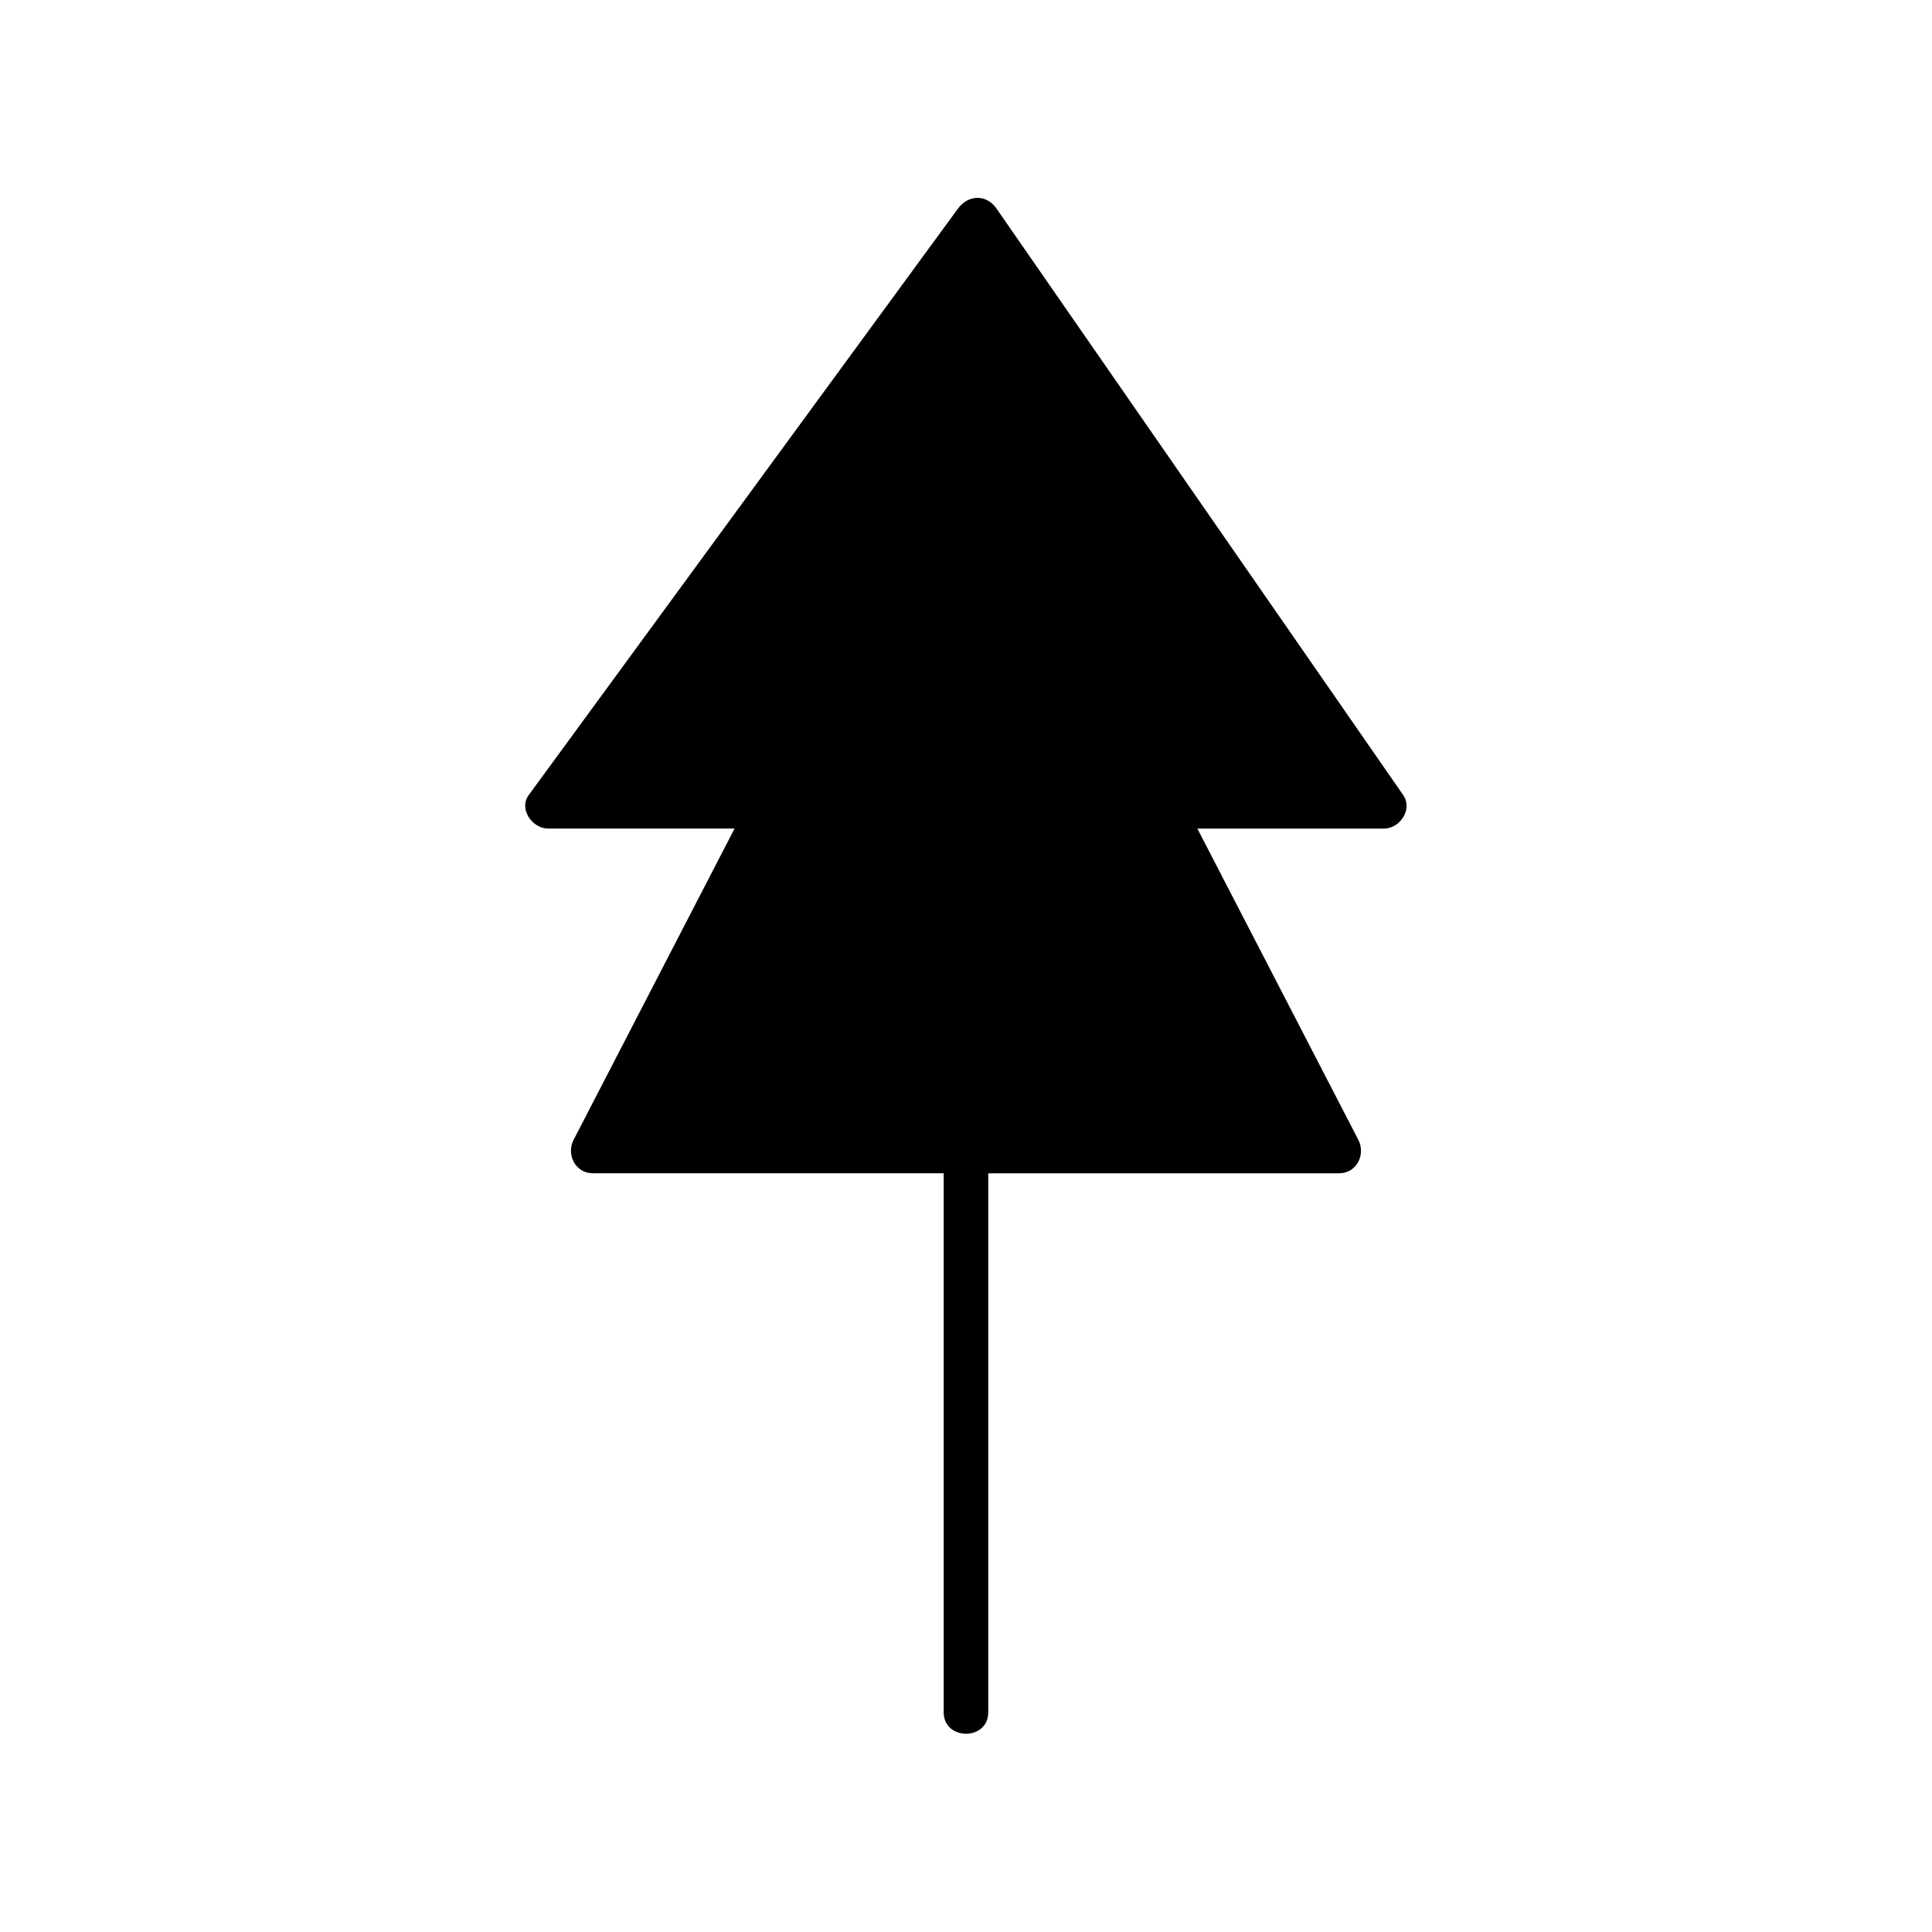
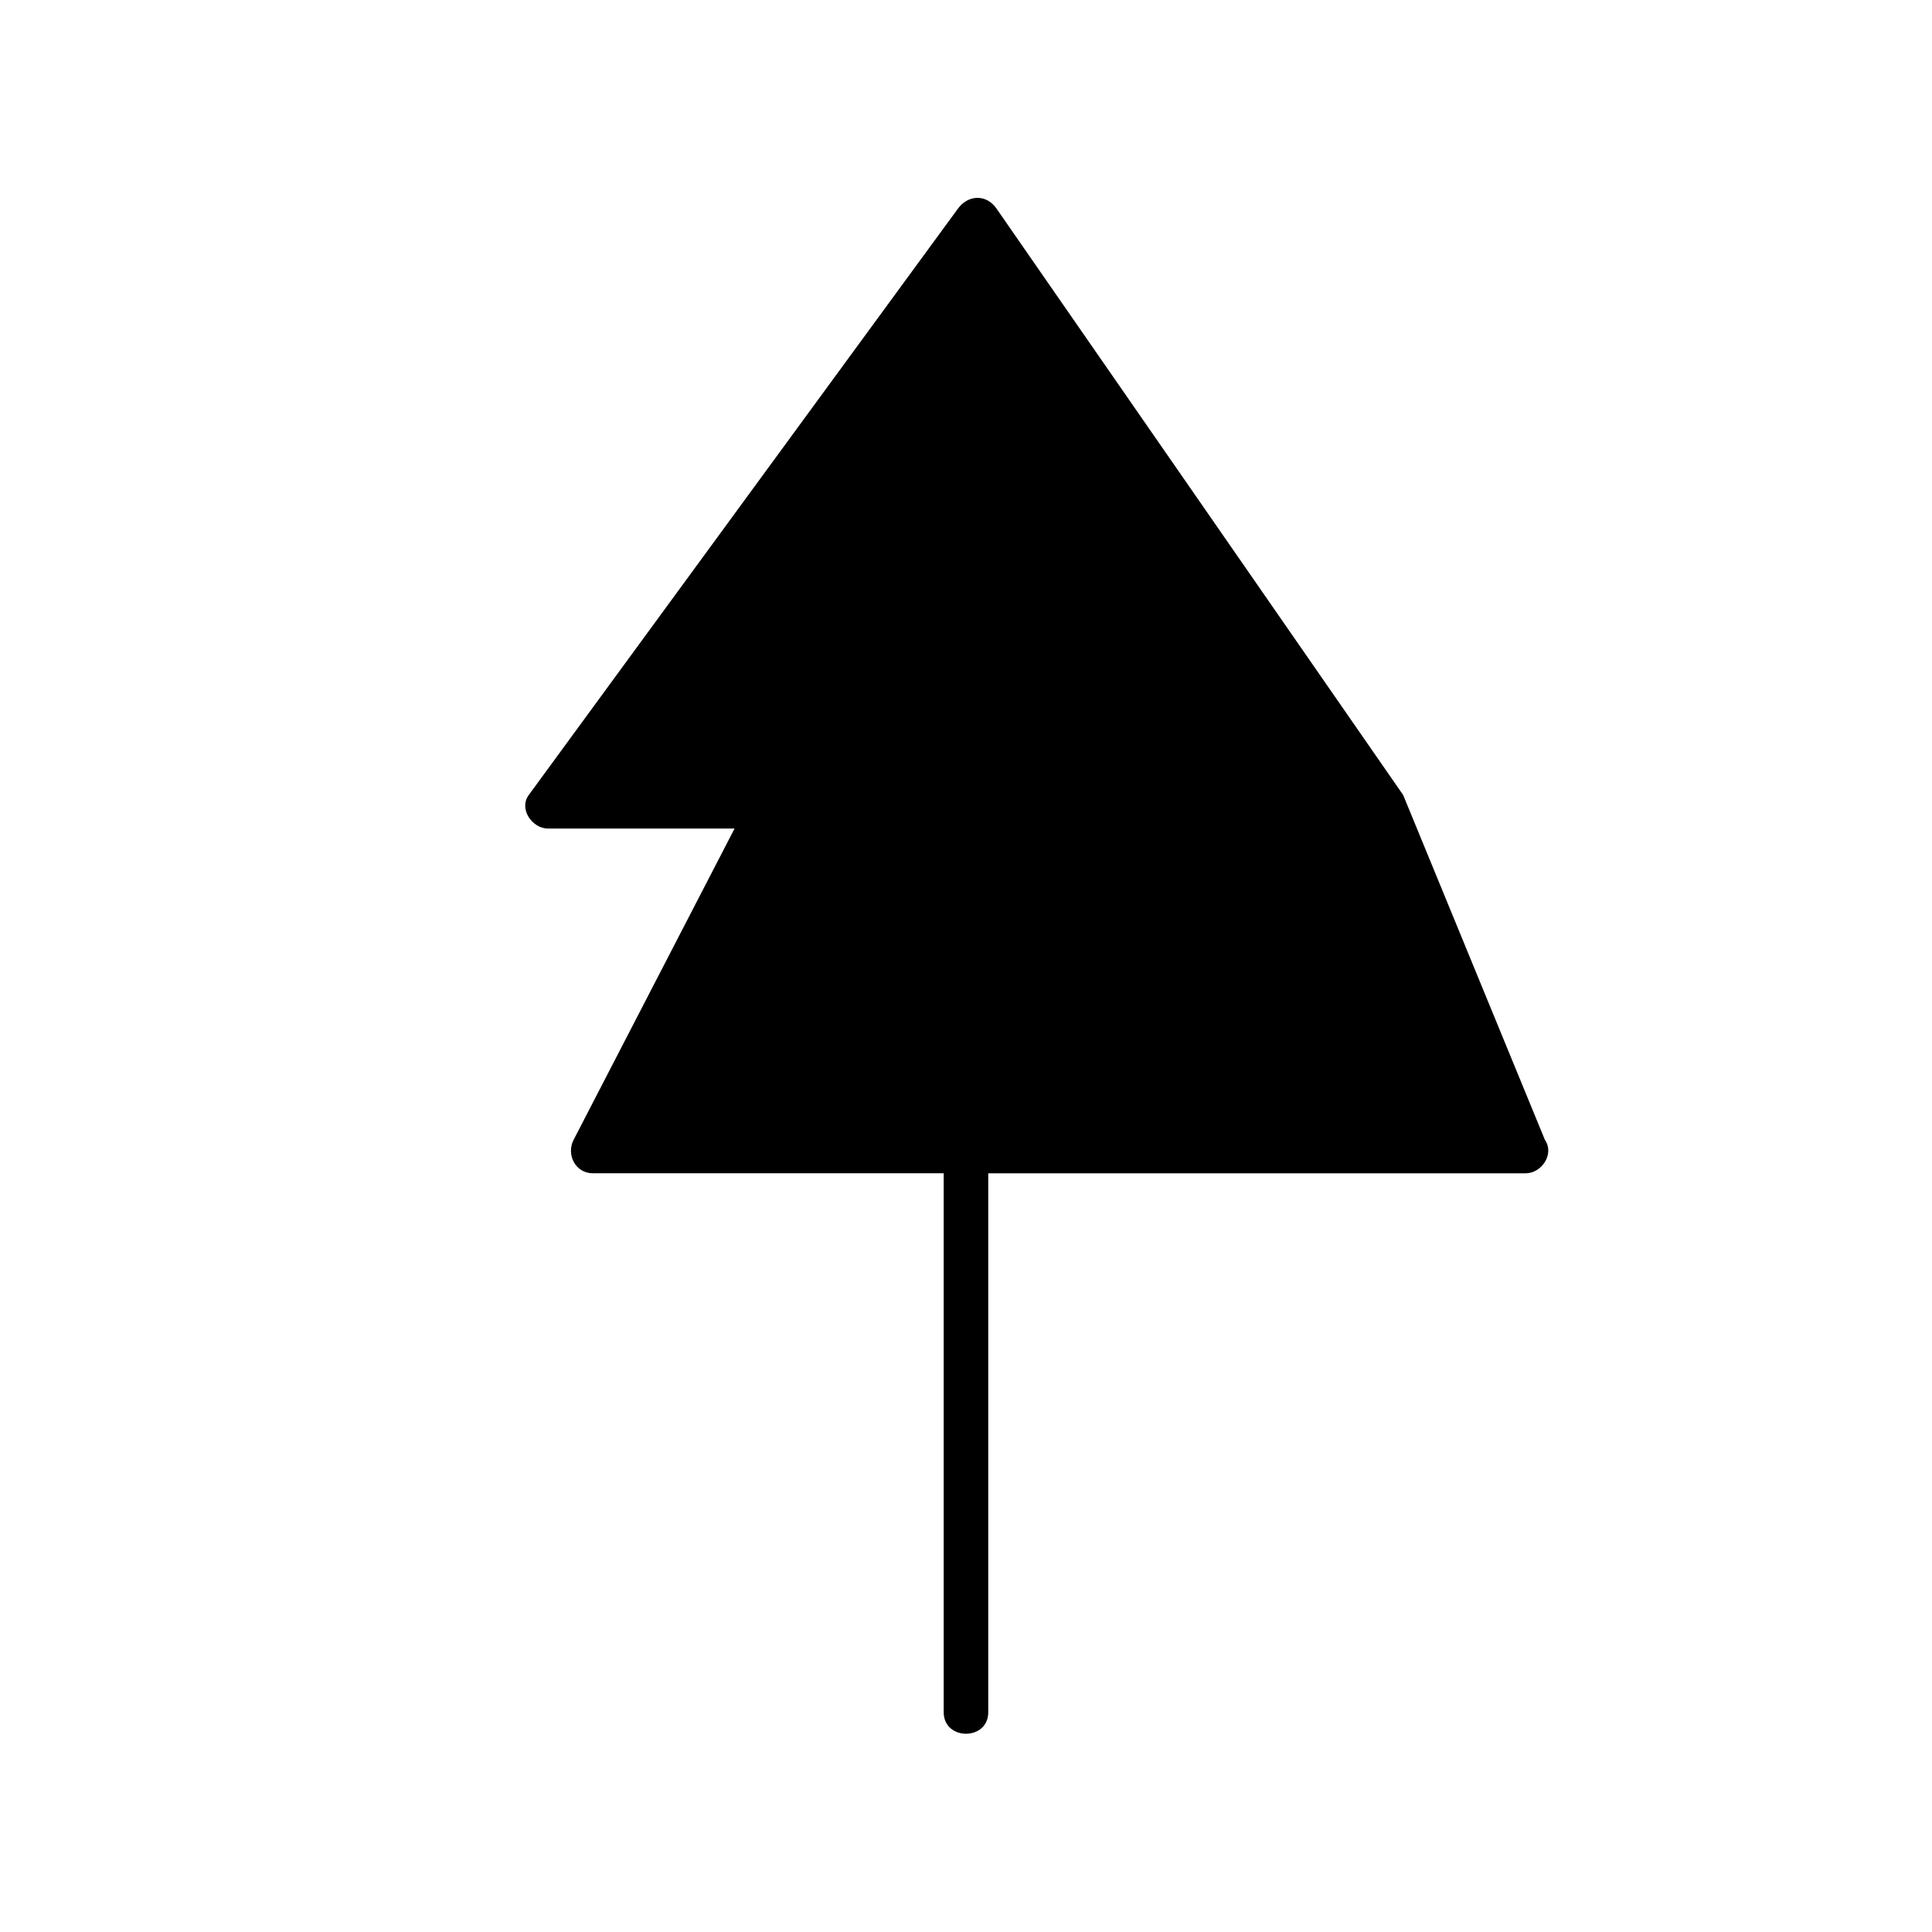
<svg xmlns="http://www.w3.org/2000/svg" fill="#000000" width="800px" height="800px" version="1.1" viewBox="144 144 512 512">
-   <path d="m515.86 354.7c-12.184-17.562-24.363-35.141-36.547-52.703-19.305-27.836-38.602-55.676-57.91-83.512-4.438-6.406-8.887-12.812-13.324-19.219-2.676-3.856-7.488-3.691-10.195 0-12.773 17.457-25.555 34.914-38.328 52.359-20.469 27.965-40.945 55.941-61.41 83.906-4.676 6.387-9.348 12.773-14.023 19.16-2.727 3.731 0.973 8.887 5.098 8.887h49.445c-12.215 23.633-24.426 47.25-36.648 70.875-1.996 3.867-3.996 7.734-5.992 11.59-2.027 3.918 0.441 8.887 5.098 8.887h66.98 25.988v124.36 18.469c0 7.598 11.809 7.606 11.809 0v-130.25-12.574h68.426 24.543c4.656 0 7.125-4.969 5.098-8.887-13.746-26.586-27.492-53.164-41.25-79.754-0.461-0.906-0.934-1.812-1.398-2.715h49.445c4.215 0.012 7.715-5.106 5.098-8.875z" />
+   <path d="m515.86 354.7c-12.184-17.562-24.363-35.141-36.547-52.703-19.305-27.836-38.602-55.676-57.91-83.512-4.438-6.406-8.887-12.812-13.324-19.219-2.676-3.856-7.488-3.691-10.195 0-12.773 17.457-25.555 34.914-38.328 52.359-20.469 27.965-40.945 55.941-61.41 83.906-4.676 6.387-9.348 12.773-14.023 19.16-2.727 3.731 0.973 8.887 5.098 8.887h49.445c-12.215 23.633-24.426 47.25-36.648 70.875-1.996 3.867-3.996 7.734-5.992 11.59-2.027 3.918 0.441 8.887 5.098 8.887h66.98 25.988v124.36 18.469c0 7.598 11.809 7.606 11.809 0v-130.25-12.574h68.426 24.543h49.445c4.215 0.012 7.715-5.106 5.098-8.875z" />
</svg>